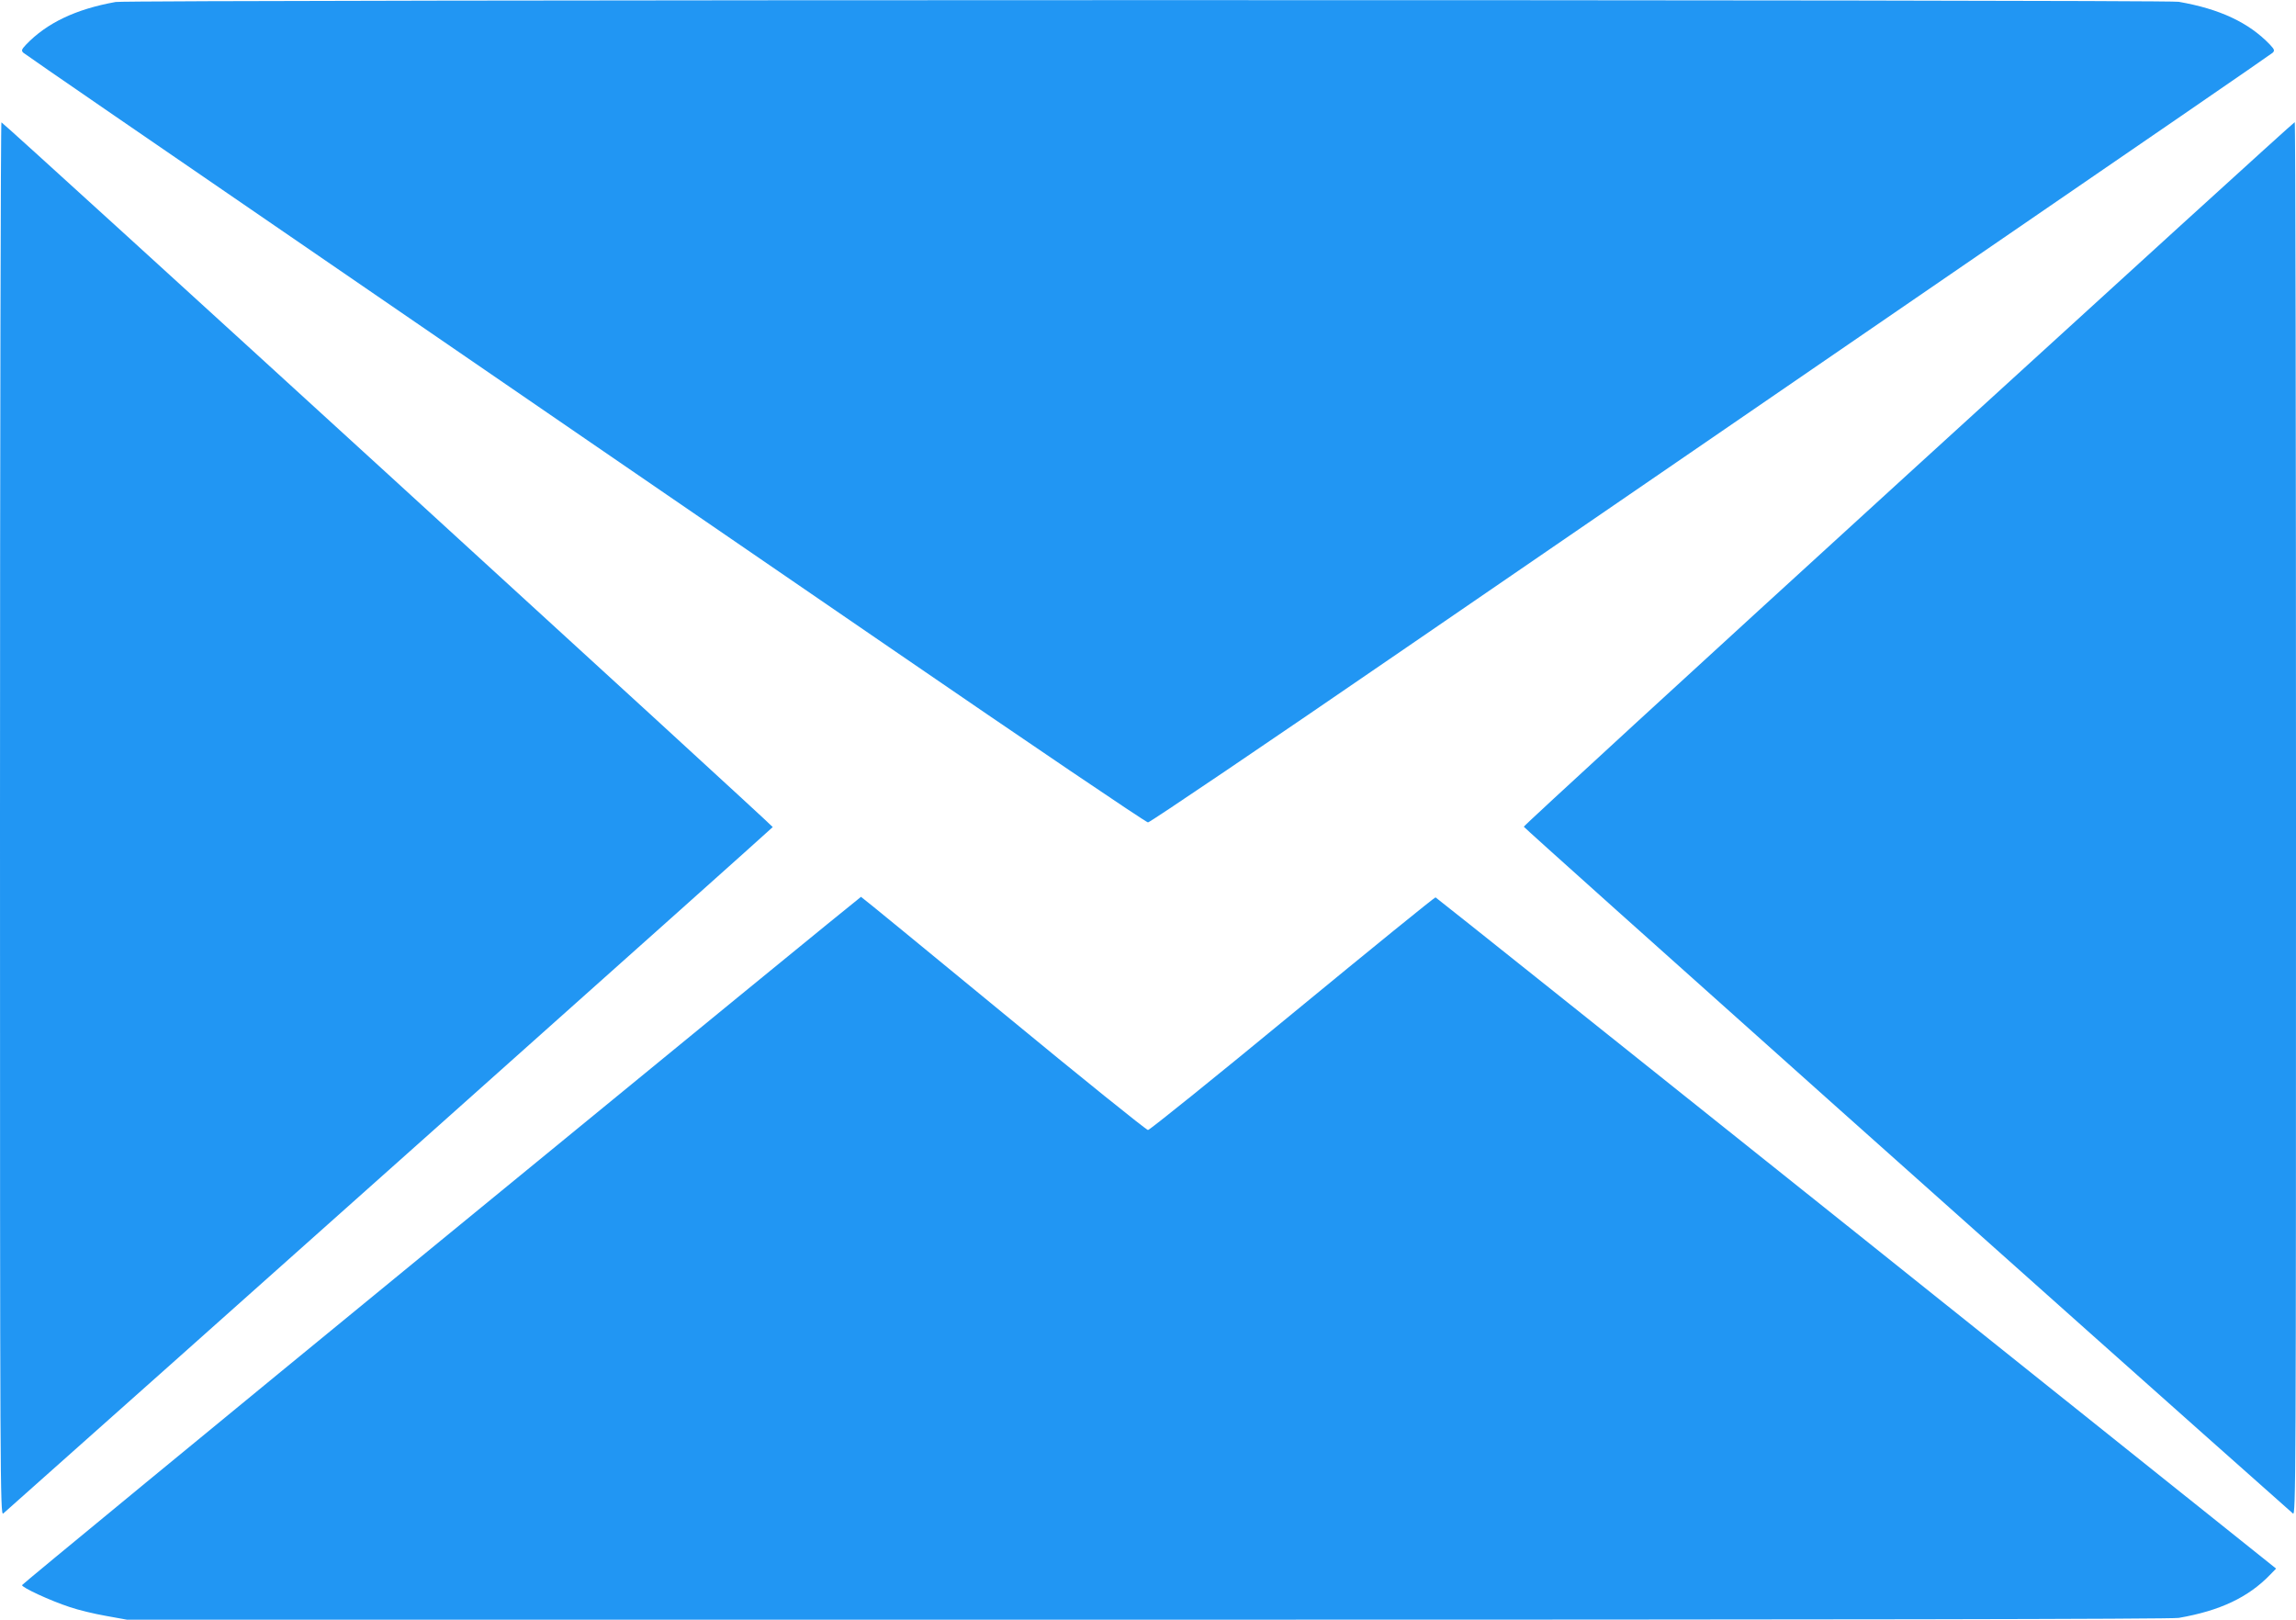
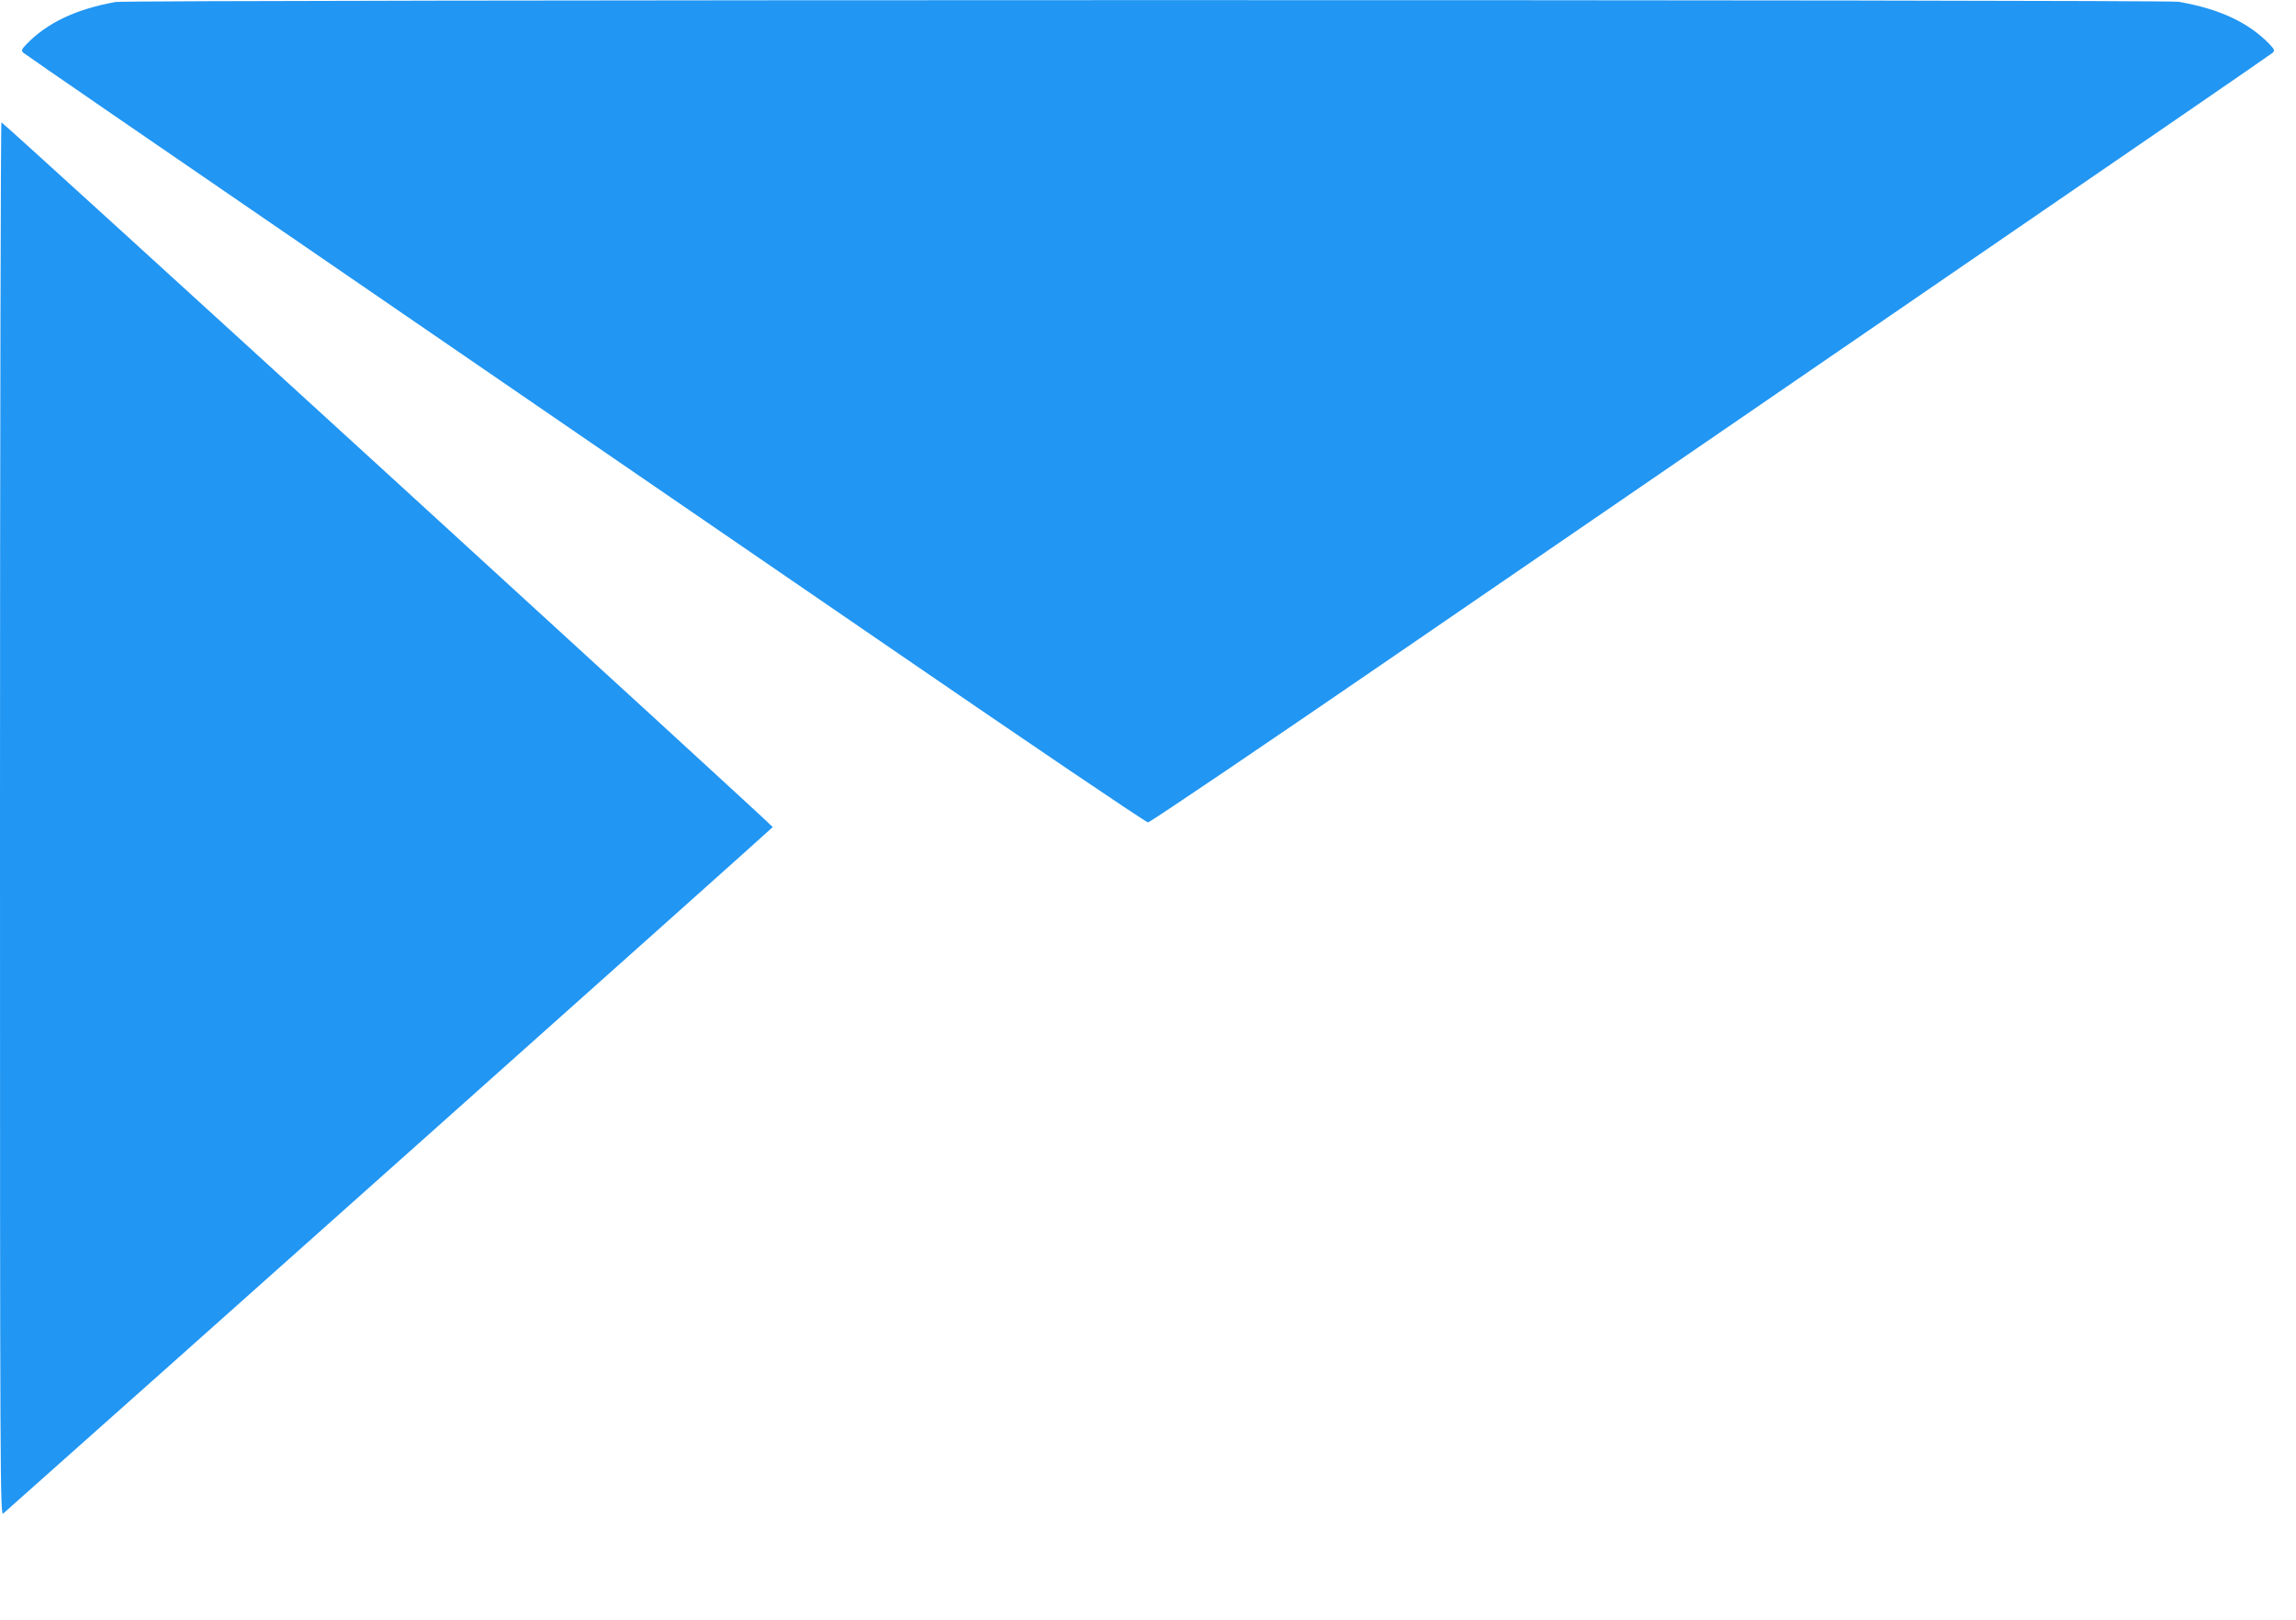
<svg xmlns="http://www.w3.org/2000/svg" version="1.0" width="1280pt" height="903pt" viewBox="0 0 1280 903" preserveAspectRatio="xMidYMid meet">
  <g transform="translate(0,903) scale(0.1,-0.1)" fill="#2196f3" stroke="none">
    <path d="M645 9019 c-223 -40 -384 -117 -500 -238 -25 -27 -27 -33 -15 -45 8 -8 778 -537 1710 -1176 932 -640 2335 -1602 3118 -2139 782 -537 1431 -976 1442 -976 11 0 660 439 1442 976 783 537 2186 1499 3118 2139 932 639 1702 1168 1710 1176 12 12 10 18 -15 45 -118 123 -279 199 -509 239 -76 13 -11428 12 -11501 -1z" />
    <path d="M0 4464 c0 -3701 1 -3886 18 -3872 682 605 4288 3821 4290 3827 2 7 -4281 3922 -4300 3929 -4 2 -8 -1746 -8 -3884z" />
-     <path d="M10640 6390 c-1180 -1077 -2145 -1963 -2145 -1969 0 -7 3200 -2865 4288 -3829 16 -14 17 171 17 3871 0 2138 -3 3887 -7 3886 -5 0 -973 -882 -2153 -1959z" />
-     <path d="M2460 2116 c-1284 -1052 -2336 -1918 -2337 -1923 -4 -12 154 -86 267 -123 47 -16 138 -38 202 -49 l116 -21 5689 0 c3844 0 5709 3 5749 10 231 40 389 115 511 242 l32 33 -2339 1870 c-1287 1028 -2343 1871 -2347 1872 -4 2 -363 -290 -797 -647 -434 -358 -797 -650 -806 -650 -9 0 -372 292 -806 650 -434 357 -791 650 -794 650 -3 0 -1056 -861 -2340 -1914z" />
  </g>
</svg>